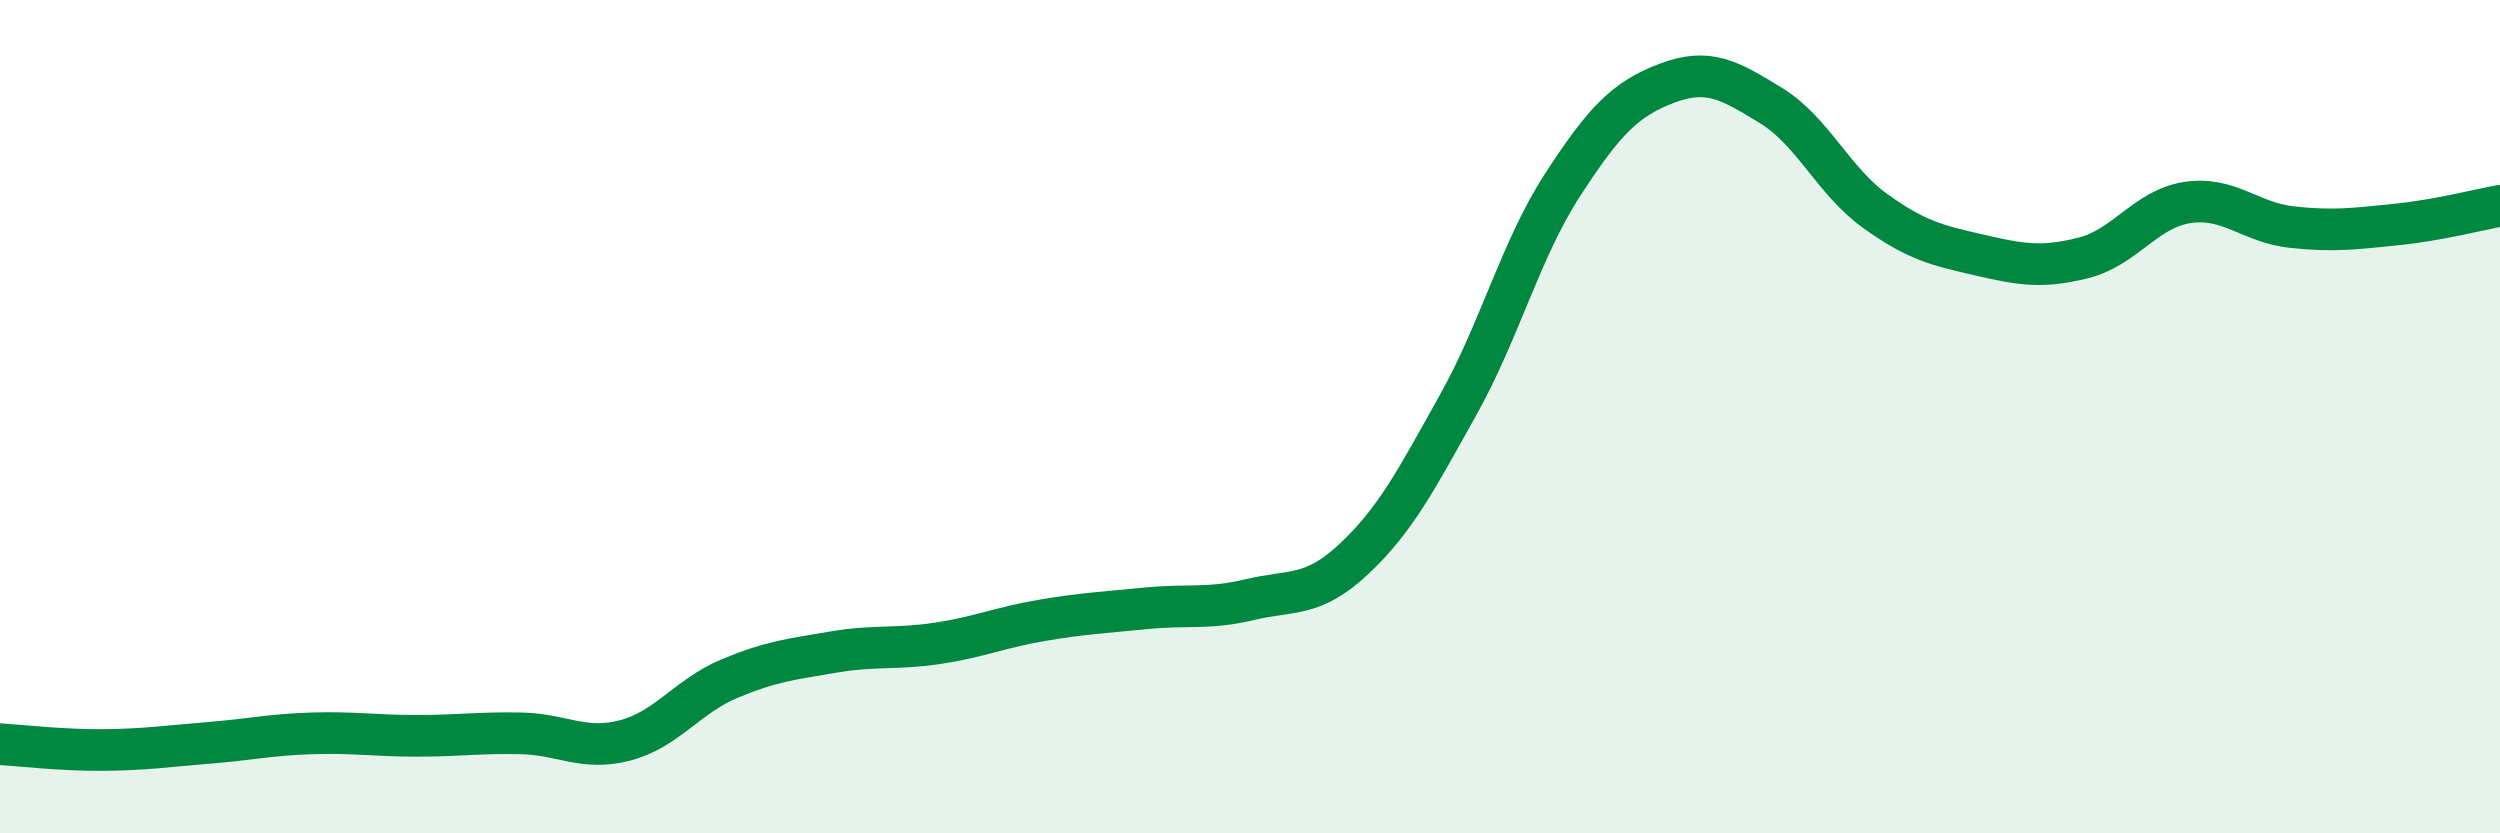
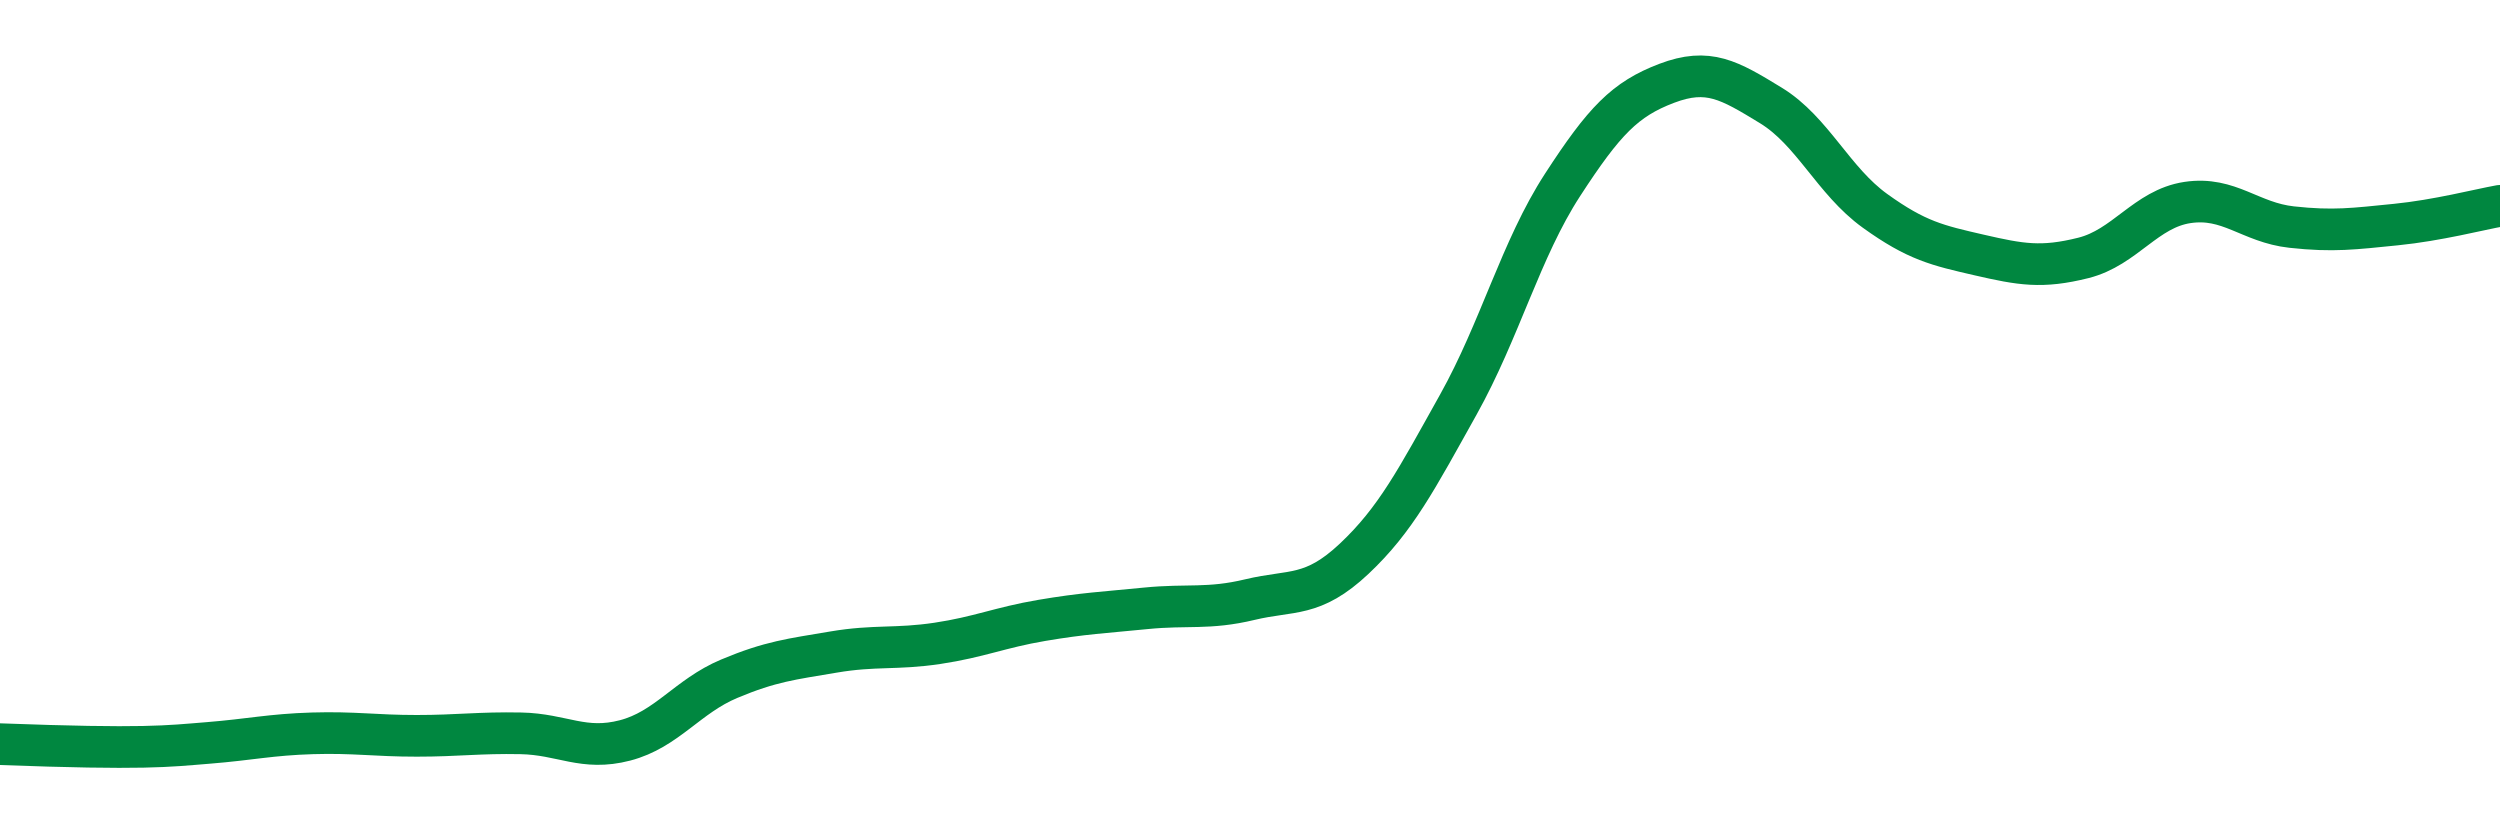
<svg xmlns="http://www.w3.org/2000/svg" width="60" height="20" viewBox="0 0 60 20">
-   <path d="M 0,17.86 C 0.5,17.89 1.5,18.01 2.5,18 C 3.5,17.99 4,17.91 5,17.83 C 6,17.75 6.5,17.63 7.5,17.6 C 8.5,17.57 9,17.66 10,17.66 C 11,17.66 11.5,17.58 12.5,17.6 C 13.5,17.62 14,18.03 15,17.77 C 16,17.51 16.5,16.71 17.5,16.29 C 18.5,15.87 19,15.82 20,15.65 C 21,15.48 21.5,15.59 22.5,15.44 C 23.5,15.29 24,15.06 25,14.89 C 26,14.72 26.5,14.7 27.5,14.6 C 28.5,14.5 29,14.63 30,14.39 C 31,14.15 31.5,14.35 32.5,13.41 C 33.5,12.47 34,11.5 35,9.71 C 36,7.92 36.5,5.98 37.5,4.44 C 38.5,2.9 39,2.38 40,2 C 41,1.62 41.5,1.92 42.5,2.53 C 43.5,3.14 44,4.34 45,5.06 C 46,5.78 46.5,5.89 47.5,6.12 C 48.5,6.35 49,6.44 50,6.19 C 51,5.94 51.5,5.01 52.5,4.86 C 53.5,4.71 54,5.34 55,5.45 C 56,5.56 56.5,5.49 57.5,5.39 C 58.5,5.29 59.5,5.03 60,4.94L60 20L0 20Z" fill="#008740" opacity="0.1" stroke-linecap="round" stroke-linejoin="round" />
-   <path d="M 0,17.86 C 0.5,17.89 1.5,18.01 2.5,18 C 3.5,17.99 4,17.91 5,17.83 C 6,17.75 6.5,17.63 7.5,17.6 C 8.5,17.57 9,17.66 10,17.66 C 11,17.66 11.5,17.58 12.5,17.6 C 13.5,17.62 14,18.03 15,17.77 C 16,17.51 16.5,16.71 17.5,16.29 C 18.5,15.87 19,15.82 20,15.65 C 21,15.48 21.5,15.59 22.5,15.44 C 23.5,15.29 24,15.06 25,14.89 C 26,14.72 26.5,14.7 27.5,14.6 C 28.5,14.5 29,14.63 30,14.39 C 31,14.15 31.5,14.35 32.5,13.41 C 33.5,12.47 34,11.5 35,9.71 C 36,7.92 36.5,5.98 37.5,4.44 C 38.5,2.9 39,2.38 40,2 C 41,1.62 41.5,1.92 42.5,2.53 C 43.5,3.14 44,4.34 45,5.06 C 46,5.78 46.5,5.89 47.5,6.12 C 48.5,6.35 49,6.44 50,6.19 C 51,5.94 51.5,5.01 52.5,4.86 C 53.5,4.71 54,5.34 55,5.45 C 56,5.56 56.5,5.49 57.5,5.39 C 58.5,5.29 59.5,5.03 60,4.94" stroke="#008740" stroke-width="1" fill="none" stroke-linecap="round" stroke-linejoin="round" />
+   <path d="M 0,17.86 C 3.5,17.99 4,17.91 5,17.83 C 6,17.75 6.5,17.63 7.5,17.6 C 8.5,17.57 9,17.66 10,17.66 C 11,17.66 11.5,17.58 12.5,17.6 C 13.5,17.62 14,18.03 15,17.77 C 16,17.51 16.5,16.71 17.5,16.29 C 18.5,15.87 19,15.82 20,15.65 C 21,15.48 21.5,15.59 22.5,15.44 C 23.5,15.29 24,15.06 25,14.89 C 26,14.72 26.5,14.7 27.5,14.6 C 28.5,14.5 29,14.63 30,14.39 C 31,14.15 31.5,14.35 32.5,13.41 C 33.5,12.47 34,11.5 35,9.71 C 36,7.92 36.5,5.98 37.5,4.44 C 38.5,2.9 39,2.38 40,2 C 41,1.62 41.5,1.92 42.5,2.53 C 43.5,3.14 44,4.34 45,5.06 C 46,5.78 46.5,5.89 47.5,6.12 C 48.5,6.35 49,6.44 50,6.19 C 51,5.94 51.5,5.01 52.5,4.86 C 53.5,4.71 54,5.34 55,5.45 C 56,5.56 56.5,5.49 57.5,5.39 C 58.5,5.29 59.5,5.03 60,4.94" stroke="#008740" stroke-width="1" fill="none" stroke-linecap="round" stroke-linejoin="round" />
</svg>